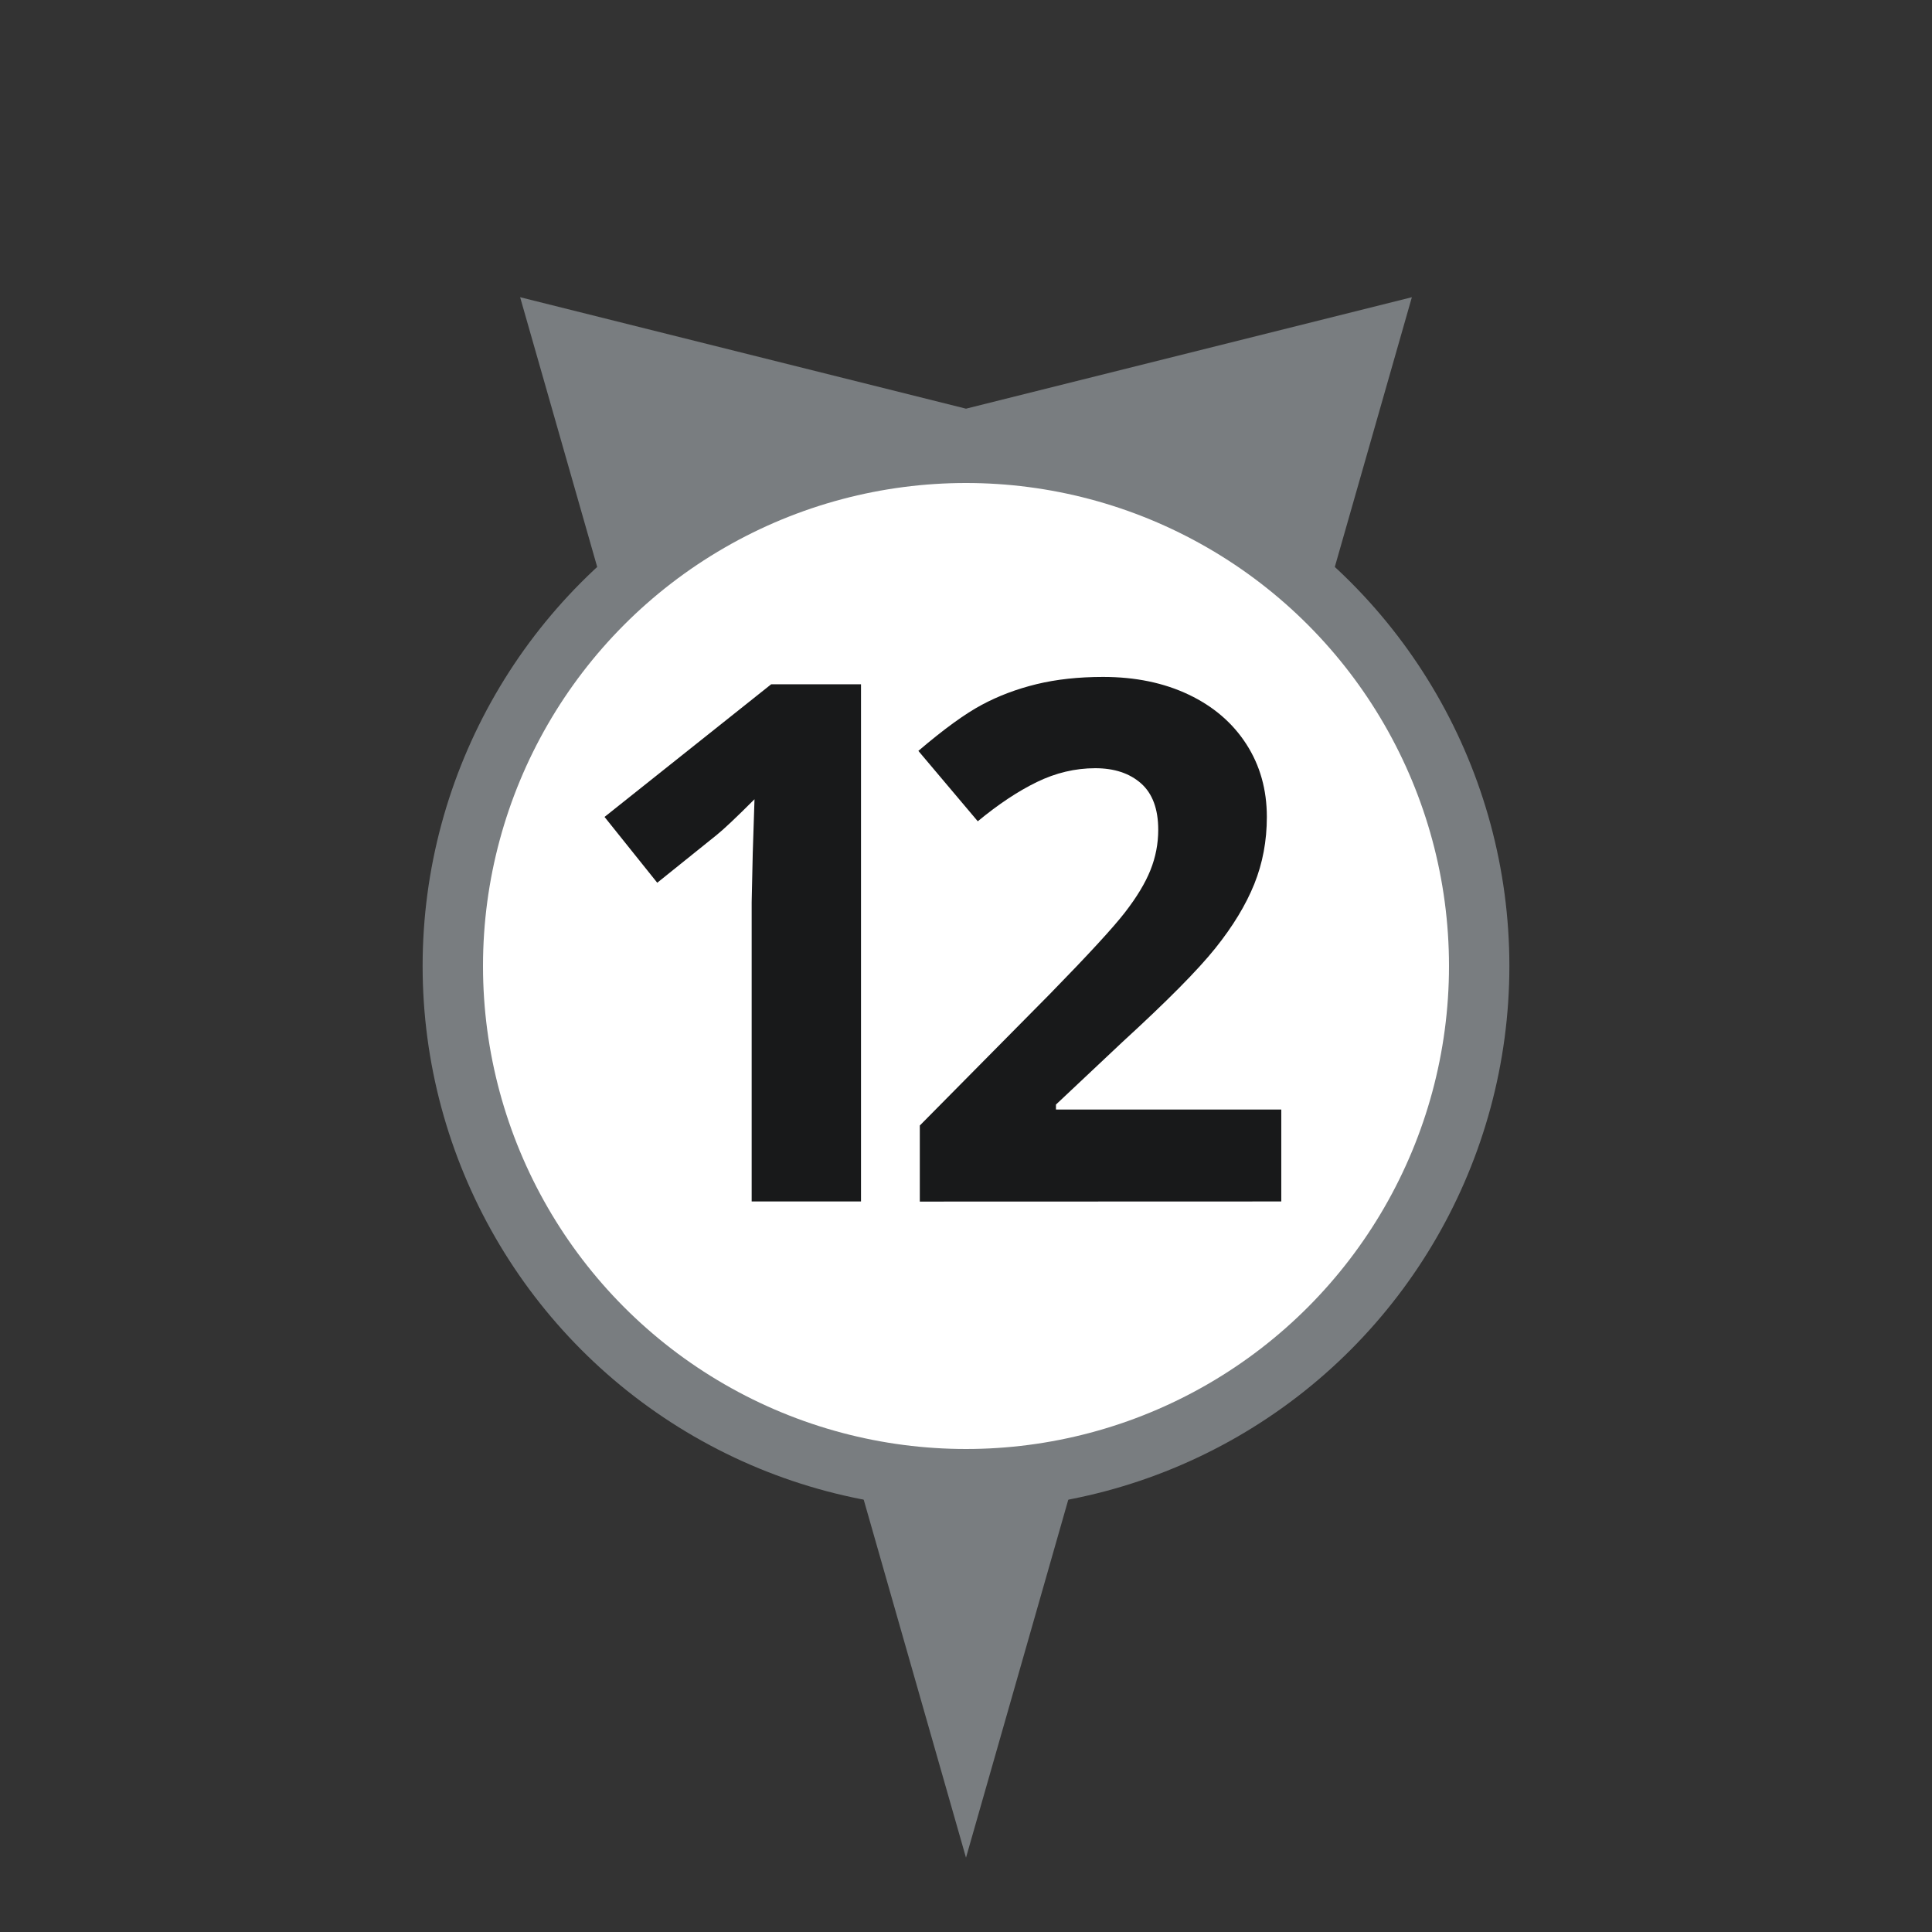
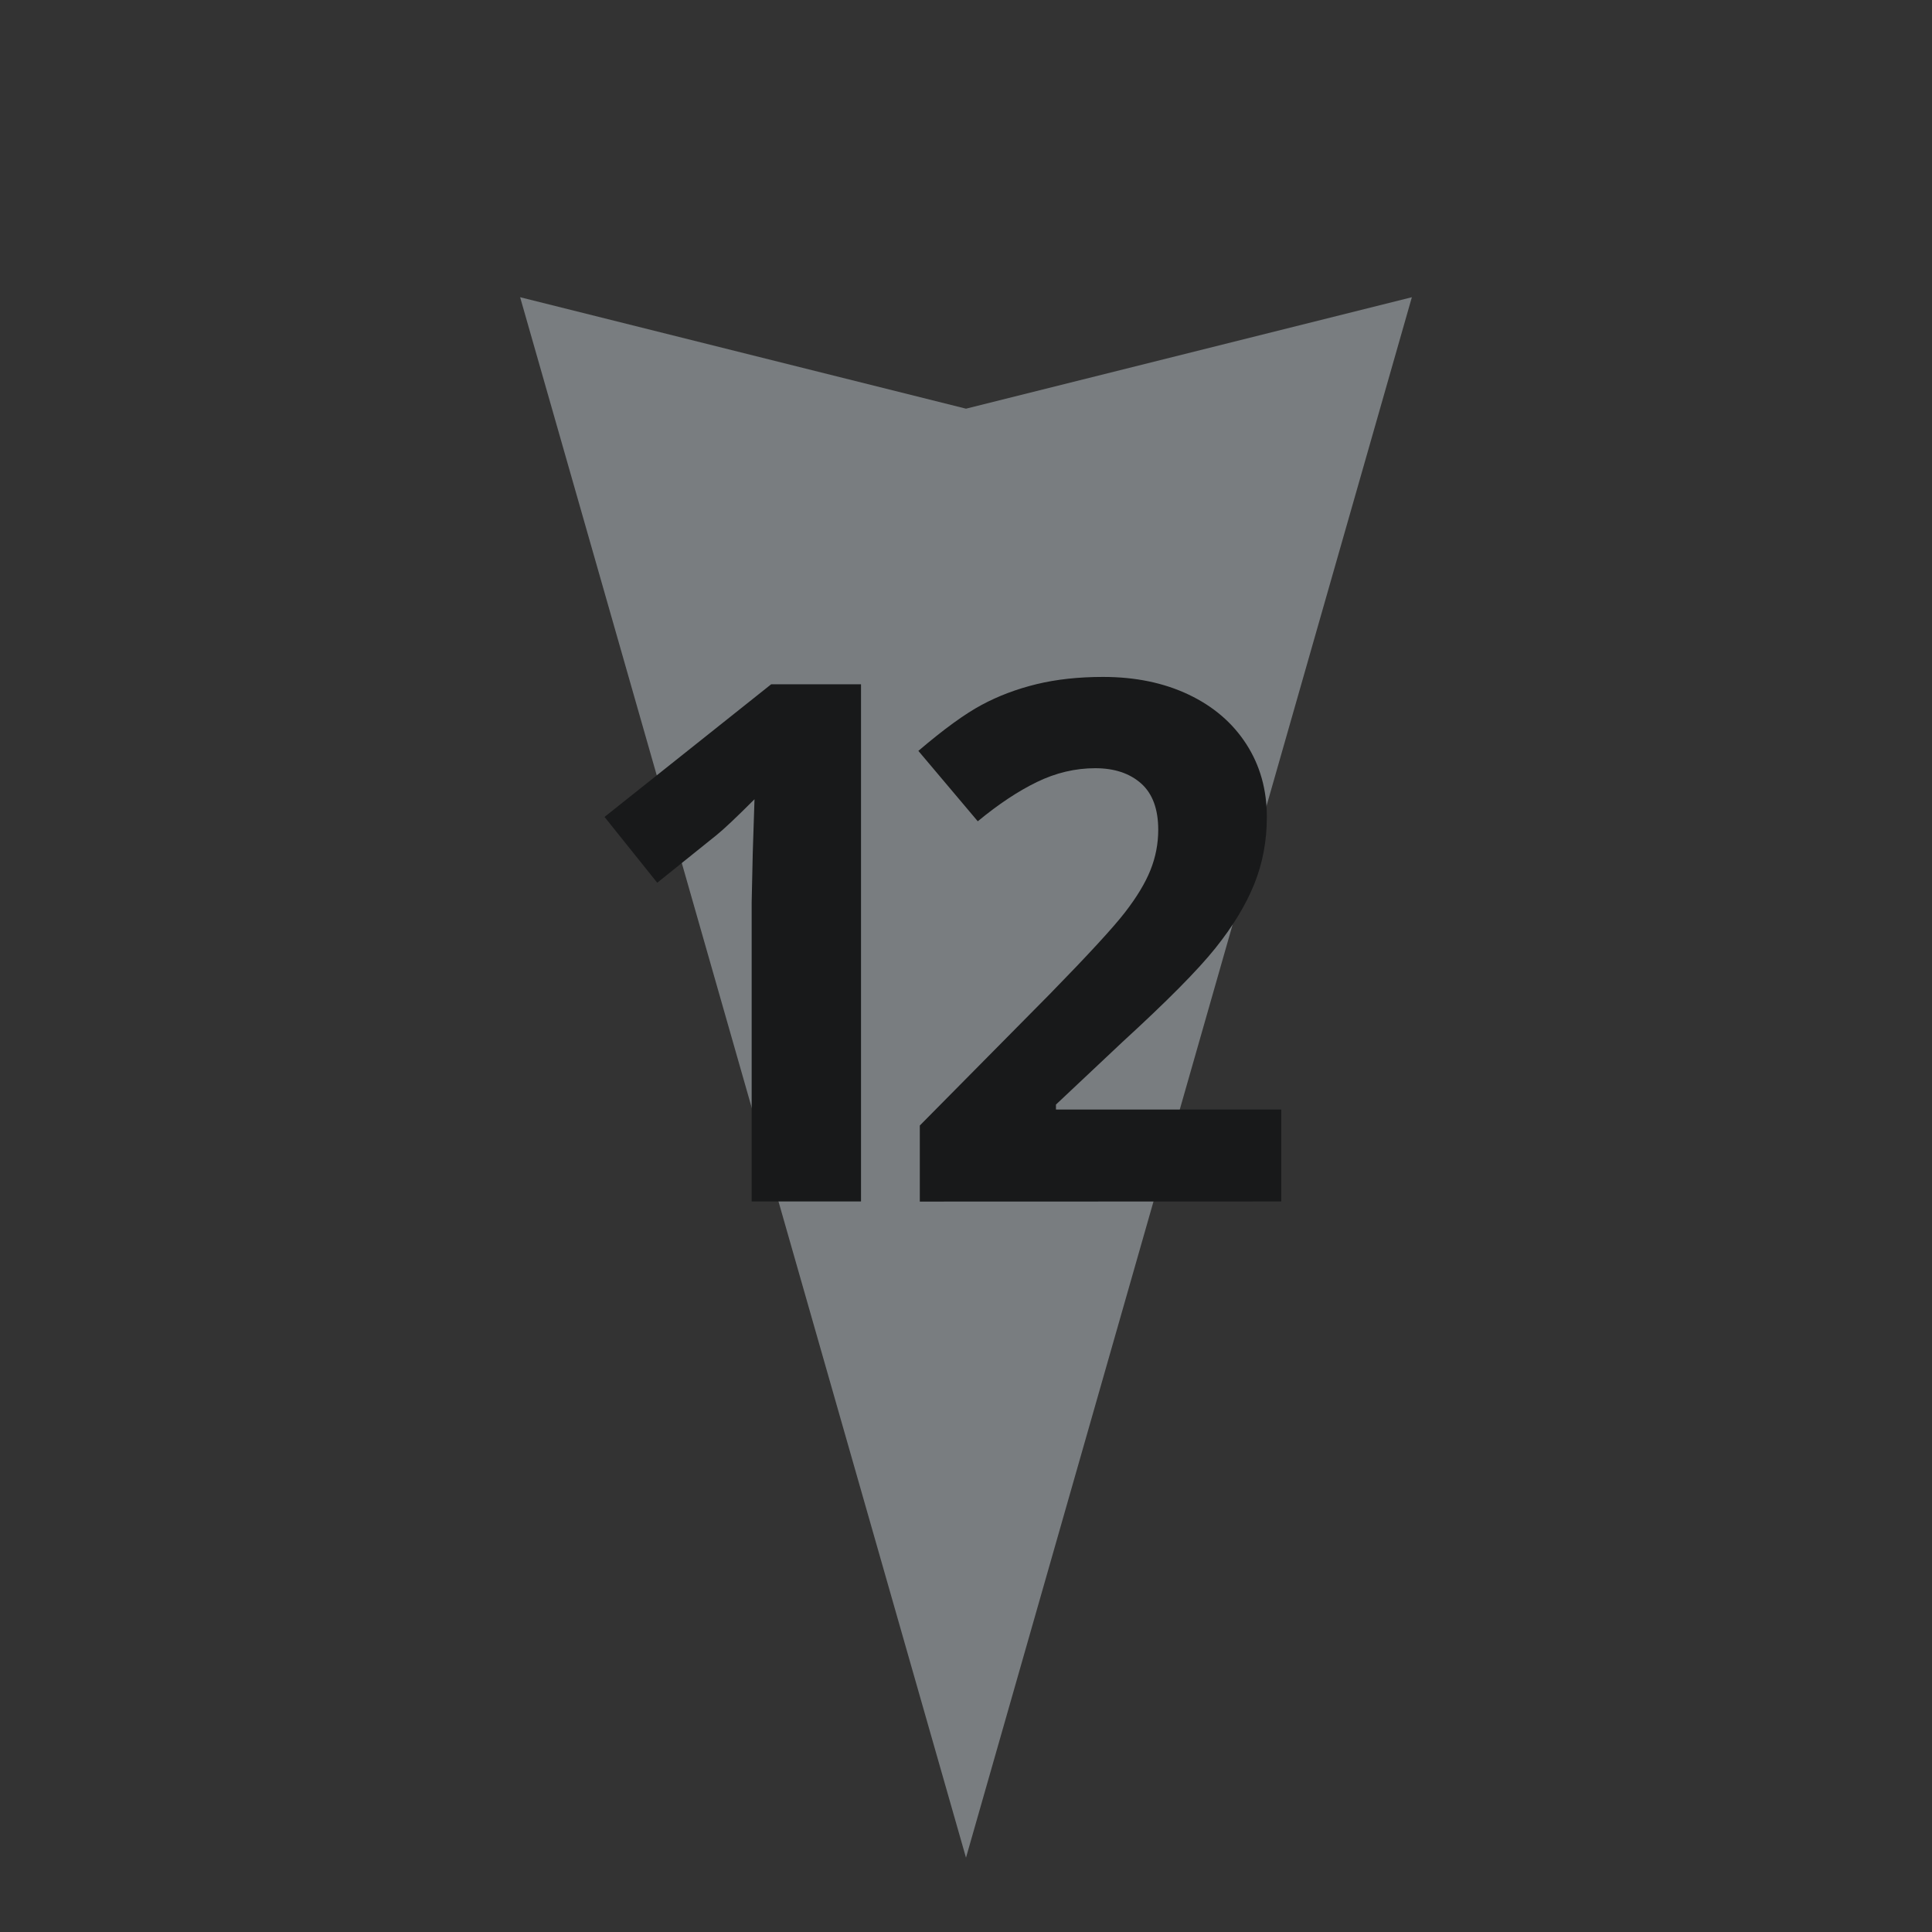
<svg xmlns="http://www.w3.org/2000/svg" height="32" viewBox="0 0 32 32" width="32">
  <rect x="0" y="0" width="32" height="32" fill="#333333" stroke="none" />
  <g fill="none" fill-rule="evenodd">
    <g transform="matrix(-1 0 0 -1 23.385 30.769)">
      <path d="m0 25.846 7.385-25.846 7.385 25.846-7.385-1.846z" fill="#797d80" fill-rule="evenodd" />
      <path d="m0 25.846h14.769v3.692h-14.769z" />
    </g>
-     <circle cx="16" cy="16" fill="#797d80" r="9" />
-     <circle cx="16" cy="16" fill="#fff" r="8" />
    <path d="m14.261 19.9v-8.566h-1.488l-2.76 2.197.873 1.09.984-.791c.117-.094.326-.291.627-.592l-.029.891-.018.814v4.957zm6.961 0v-1.523h-3.732v-.082l1.102-1.037c.734-.672 1.247-1.189 1.538-1.553.291-.363.506-.718.645-1.063.139-.346.208-.716.208-1.11 0-.453-.113-.855-.34-1.207s-.545-.625-.955-.82c-.41-.195-.883-.293-1.418-.293-.406 0-.773.04-1.102.12-.328.08-.631.194-.908.343-.277.148-.627.402-1.049.762l.984 1.166c.34-.281.666-.498.979-.65.312-.152.635-.229.967-.229.316 0 .569.084.759.252.189.168.284.424.284.768 0 .23-.043.453-.129.668-.086.215-.227.448-.422.7-.195.252-.611.704-1.248 1.356l-2.15 2.174v1.26z" fill="#18191a" fill-rule="nonzero" />
  </g>
</svg>